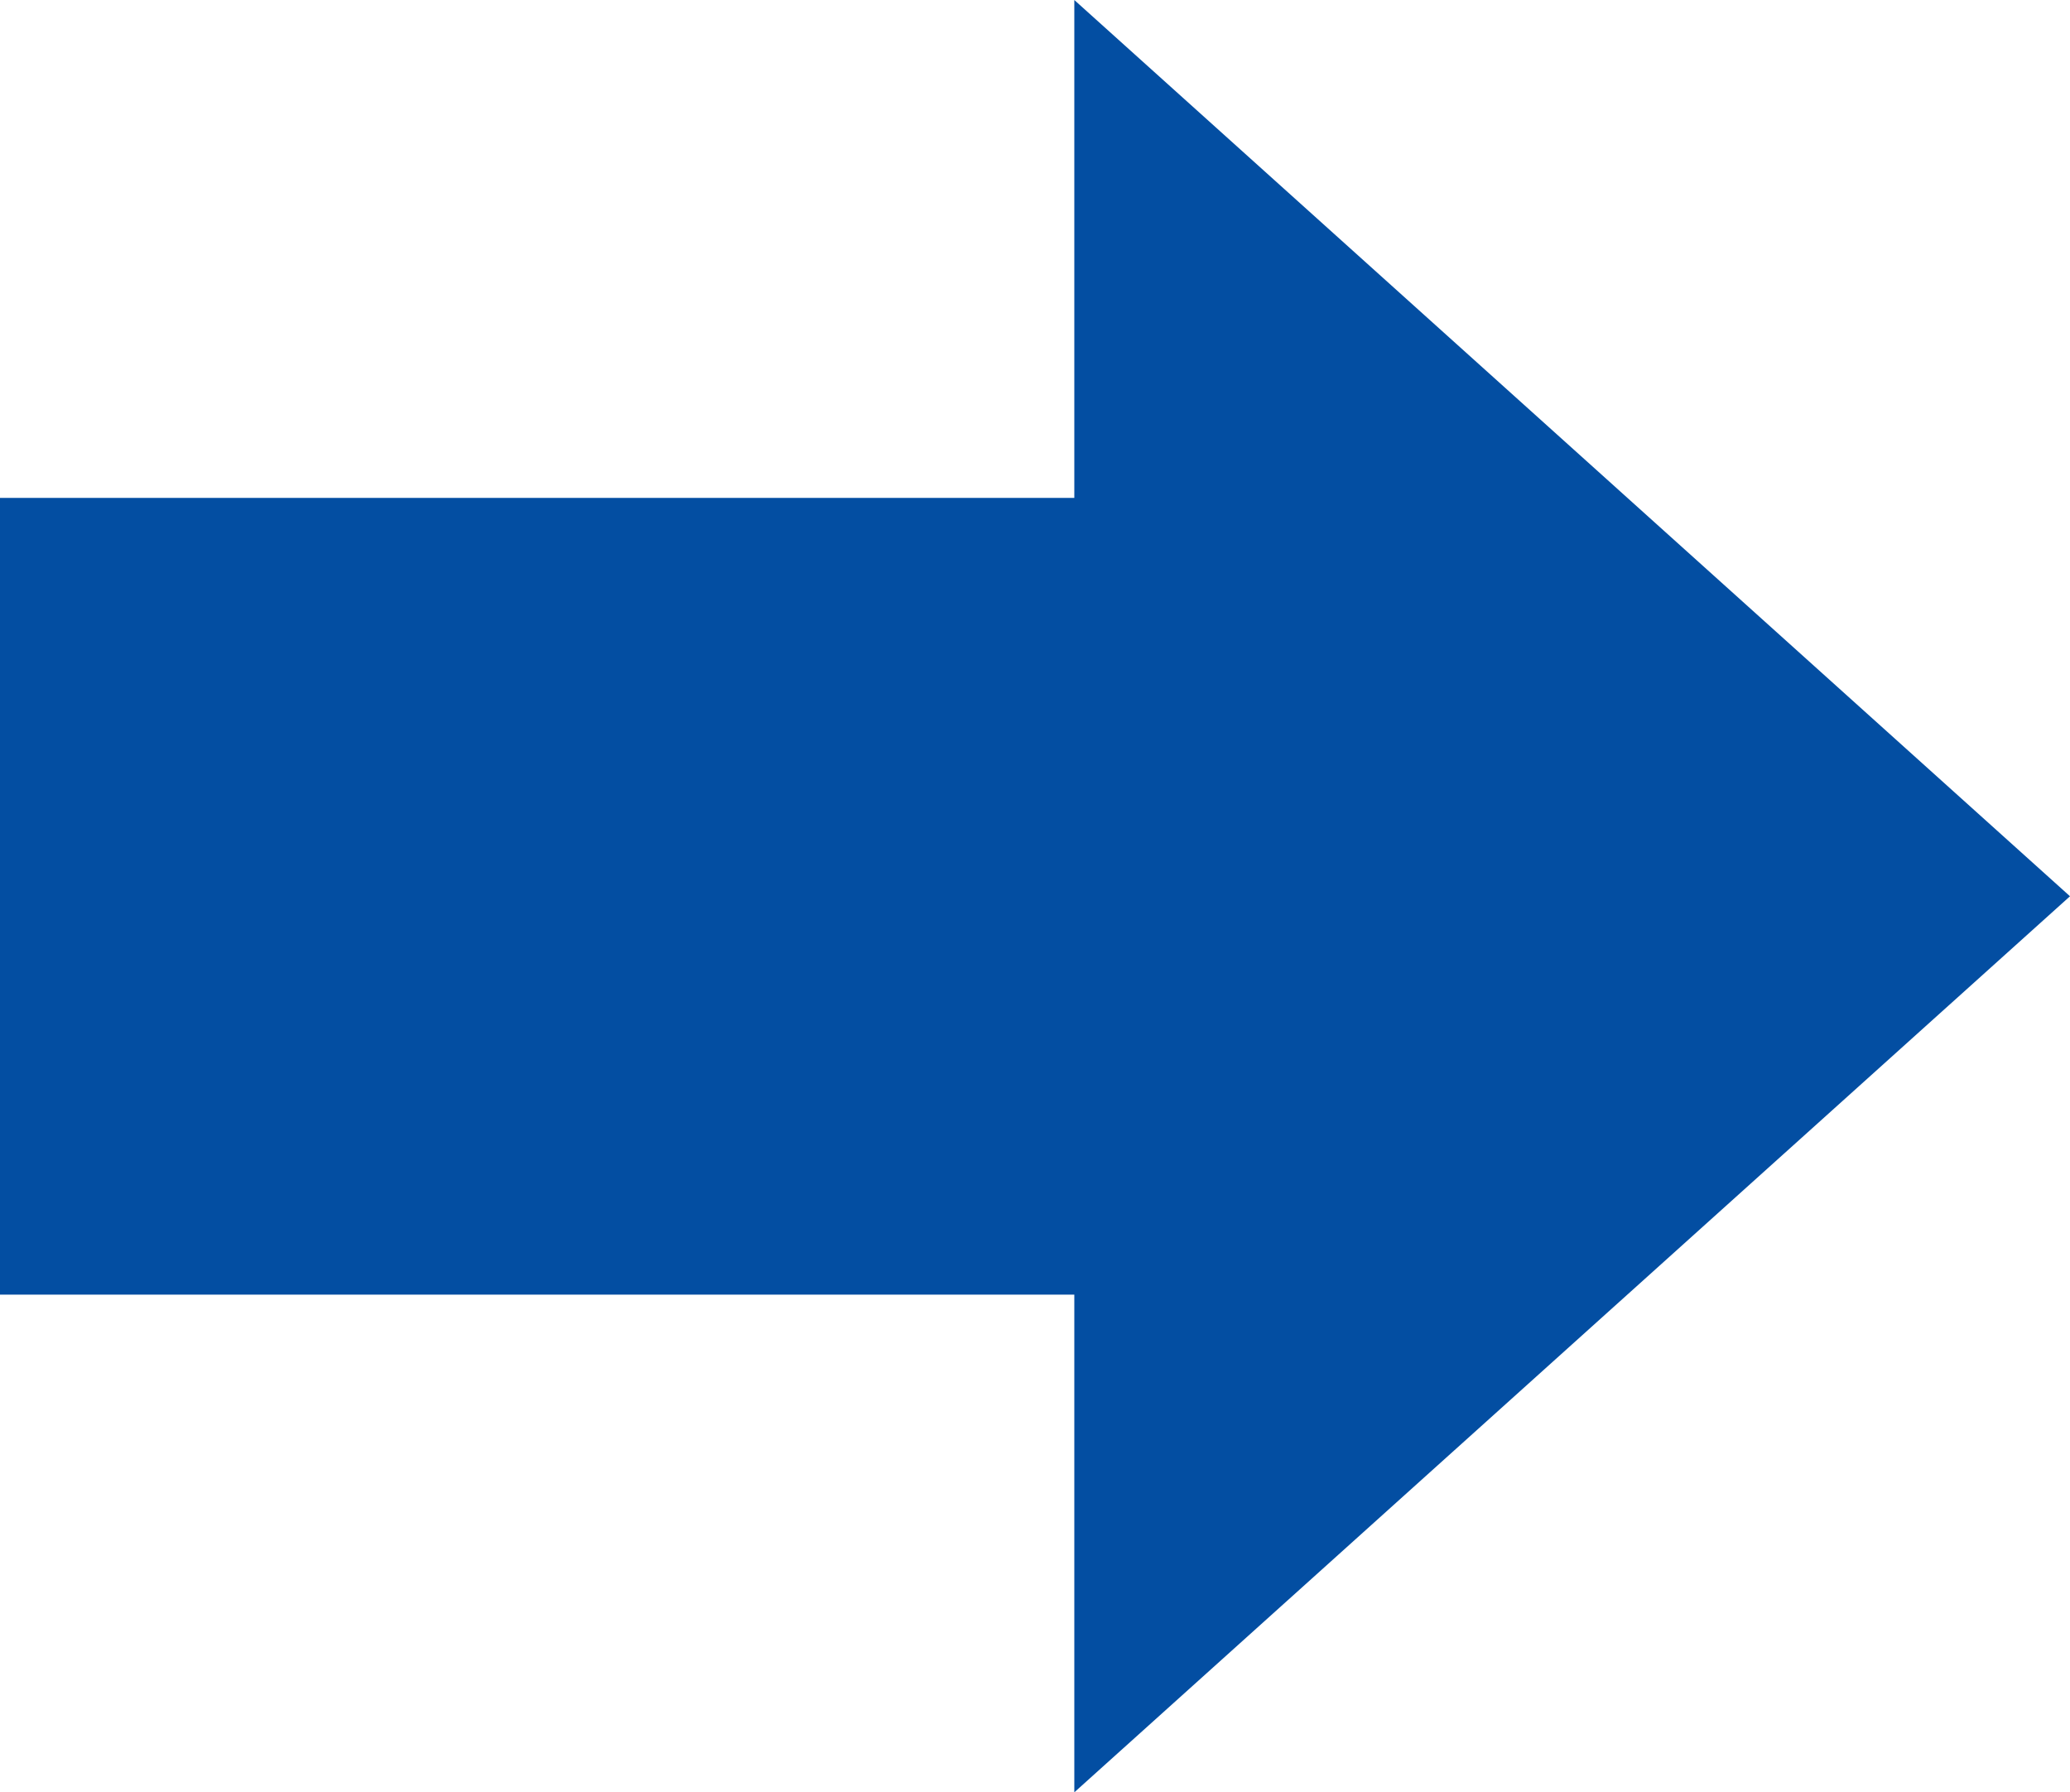
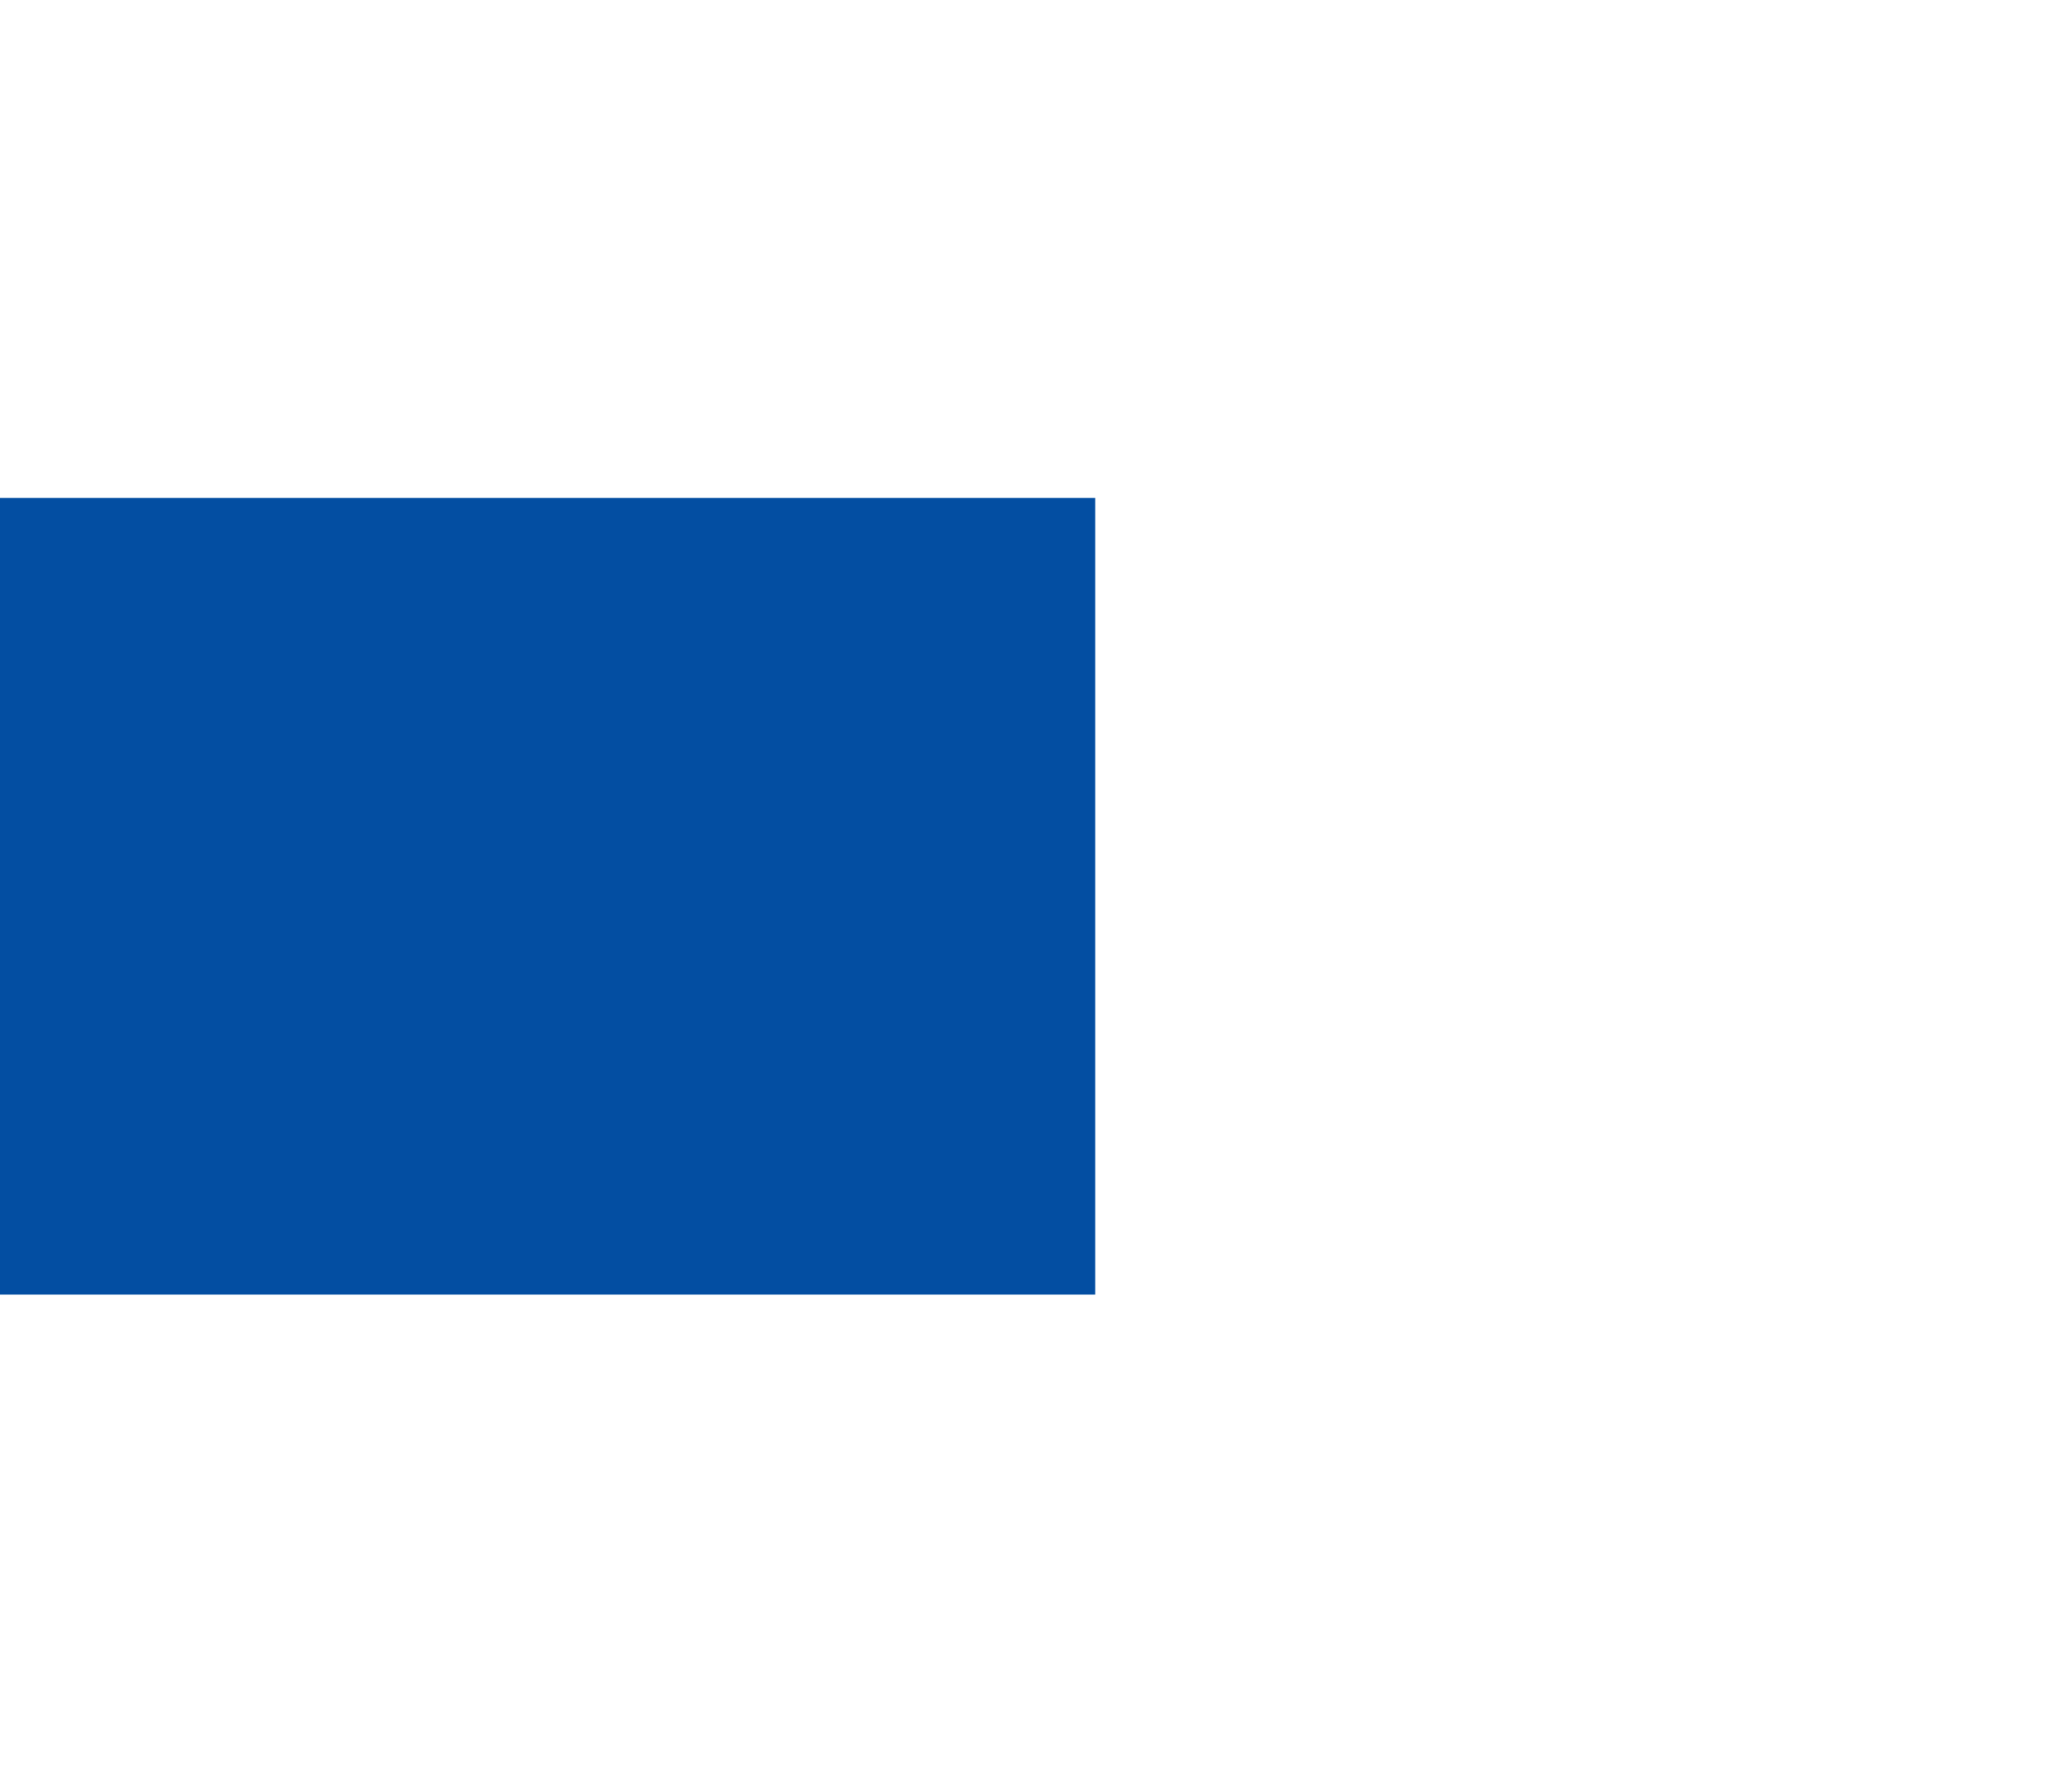
<svg xmlns="http://www.w3.org/2000/svg" viewBox="0 0 99 85.71">
  <defs>
    <style>.cls-1{fill:#034ea2;}</style>
  </defs>
  <g id="レイヤー_2" data-name="レイヤー 2">
    <g id="main">
      <polyline class="cls-1" points="52.38 61.91 0 61.91 0 23.81 52.38 23.81" />
-       <polyline class="cls-1" points="51.38 61.91 51.38 85.71 99 42.86 51.38 0 51.38 23.81" />
    </g>
  </g>
</svg>